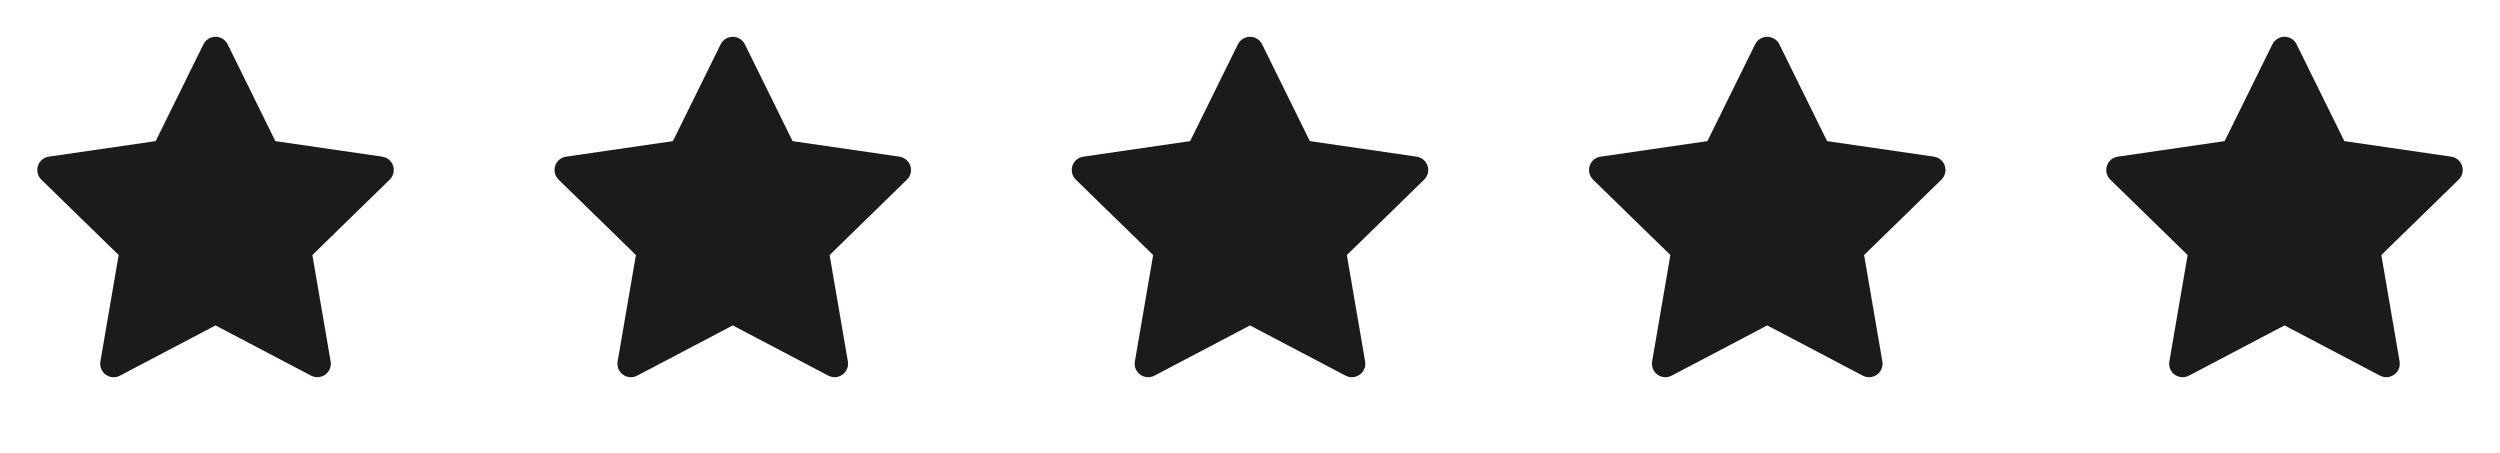
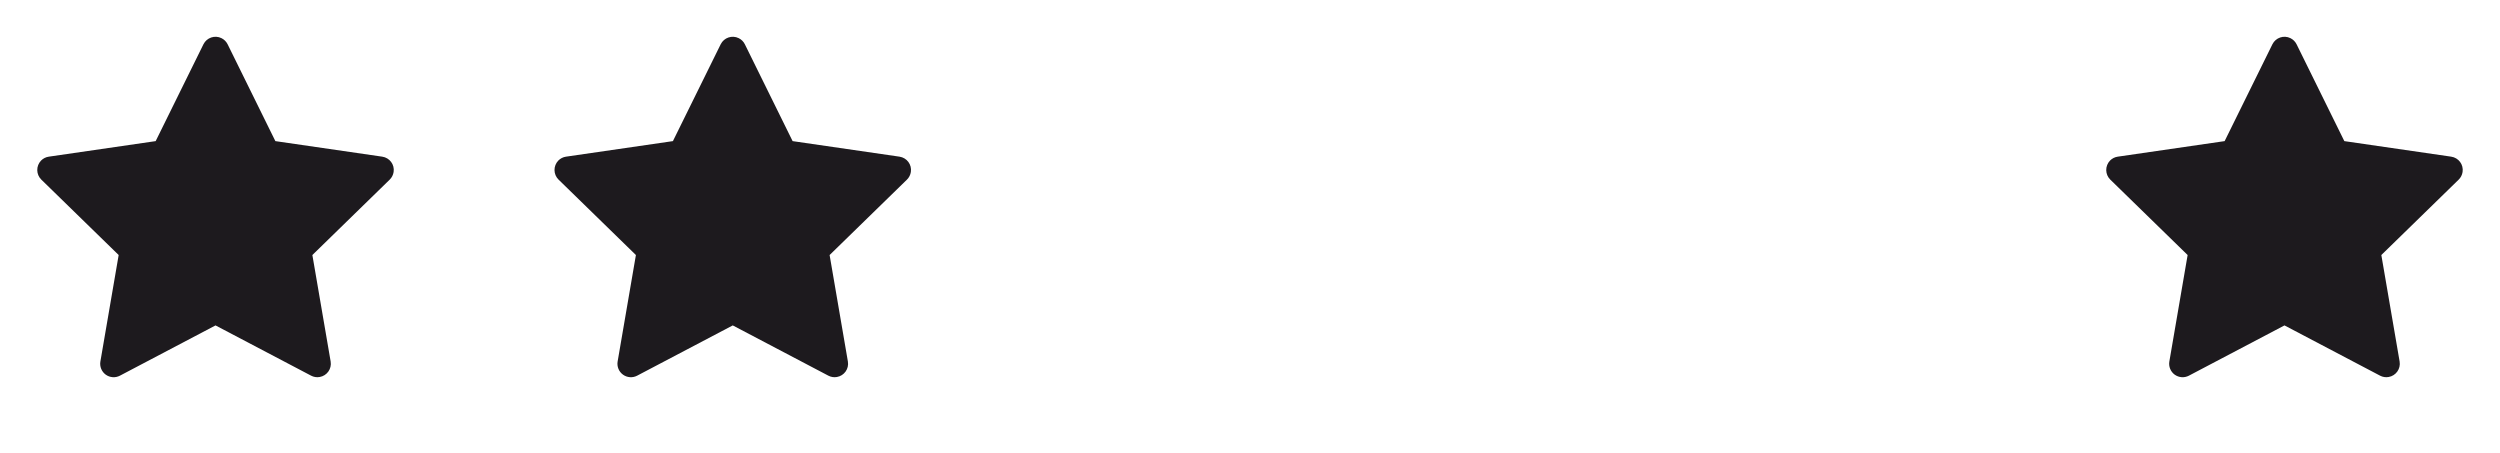
<svg xmlns="http://www.w3.org/2000/svg" width="116" height="21" viewBox="0 0 116 21" fill="none">
  <path d="M17.736 7.269L12.777 6.548L10.561 2.054C10.5 1.931 10.4 1.831 10.277 1.771C9.969 1.618 9.594 1.745 9.44 2.054L7.223 6.548L2.264 7.269C2.127 7.288 2.002 7.353 1.906 7.45C1.791 7.569 1.727 7.729 1.729 7.895C1.731 8.061 1.799 8.219 1.918 8.335L5.506 11.833L4.658 16.773C4.638 16.887 4.651 17.006 4.695 17.114C4.739 17.222 4.812 17.315 4.906 17.384C5.001 17.452 5.112 17.493 5.229 17.501C5.345 17.51 5.461 17.485 5.565 17.431L10 15.099L14.436 17.431C14.557 17.495 14.697 17.517 14.832 17.493C15.172 17.435 15.4 17.112 15.342 16.773L14.494 11.833L18.082 8.335C18.18 8.239 18.244 8.114 18.264 7.978C18.317 7.636 18.078 7.319 17.736 7.269Z" fill="#1D1A1E" />
  <path d="M41.736 7.269L36.777 6.548L34.561 2.054C34.5 1.931 34.401 1.831 34.277 1.771C33.969 1.618 33.594 1.745 33.44 2.054L31.223 6.548L26.264 7.269C26.127 7.288 26.002 7.353 25.906 7.45C25.791 7.569 25.727 7.729 25.729 7.895C25.731 8.061 25.799 8.219 25.918 8.335L29.506 11.833L28.658 16.773C28.638 16.887 28.651 17.006 28.695 17.114C28.739 17.222 28.812 17.315 28.907 17.384C29.001 17.452 29.113 17.493 29.229 17.501C29.345 17.51 29.461 17.485 29.564 17.431L34 15.099L38.436 17.431C38.557 17.495 38.697 17.517 38.832 17.493C39.172 17.435 39.401 17.112 39.342 16.773L38.494 11.833L42.082 8.335C42.18 8.239 42.244 8.114 42.264 7.978C42.316 7.636 42.078 7.319 41.736 7.269Z" fill="#1D1A1E" />
-   <path d="M65.736 7.269L60.777 6.548L58.561 2.054C58.5 1.931 58.401 1.831 58.277 1.771C57.969 1.618 57.594 1.745 57.44 2.054L55.223 6.548L50.264 7.269C50.127 7.288 50.002 7.353 49.906 7.45C49.791 7.569 49.727 7.729 49.729 7.895C49.731 8.061 49.799 8.219 49.918 8.335L53.506 11.833L52.658 16.773C52.638 16.887 52.651 17.006 52.695 17.114C52.739 17.222 52.812 17.315 52.907 17.384C53.001 17.452 53.112 17.493 53.229 17.501C53.345 17.51 53.461 17.485 53.565 17.431L58 15.099L62.436 17.431C62.557 17.495 62.697 17.517 62.832 17.493C63.172 17.435 63.401 17.112 63.342 16.773L62.494 11.833L66.082 8.335C66.18 8.239 66.244 8.114 66.264 7.978C66.317 7.636 66.078 7.319 65.736 7.269Z" fill="#1D1A1E" />
-   <path d="M89.736 7.269L84.777 6.548L82.561 2.054C82.5 1.931 82.4 1.831 82.277 1.771C81.969 1.618 81.594 1.745 81.439 2.054L79.223 6.548L74.264 7.269C74.127 7.288 74.002 7.353 73.906 7.45C73.791 7.569 73.727 7.729 73.729 7.895C73.731 8.061 73.799 8.219 73.918 8.335L77.506 11.833L76.658 16.773C76.638 16.887 76.651 17.006 76.695 17.114C76.739 17.222 76.812 17.315 76.906 17.384C77.001 17.452 77.112 17.493 77.229 17.501C77.345 17.51 77.461 17.485 77.564 17.431L82 15.099L86.436 17.431C86.557 17.495 86.697 17.517 86.832 17.493C87.172 17.435 87.4 17.112 87.342 16.773L86.494 11.833L90.082 8.335C90.18 8.239 90.244 8.114 90.264 7.978C90.317 7.636 90.078 7.319 89.736 7.269Z" fill="#1D1A1E" />
  <path d="M113.736 7.269L108.777 6.548L106.561 2.054C106.5 1.931 106.4 1.831 106.277 1.771C105.969 1.618 105.594 1.745 105.44 2.054L103.223 6.548L98.264 7.269C98.127 7.288 98.002 7.353 97.906 7.45C97.791 7.569 97.727 7.729 97.729 7.895C97.731 8.061 97.799 8.219 97.918 8.335L101.506 11.833L100.658 16.773C100.638 16.887 100.651 17.006 100.695 17.114C100.739 17.222 100.812 17.315 100.906 17.384C101.001 17.452 101.112 17.493 101.229 17.501C101.345 17.51 101.461 17.485 101.565 17.431L106 15.099L110.436 17.431C110.557 17.495 110.697 17.517 110.832 17.493C111.172 17.435 111.4 17.112 111.342 16.773L110.494 11.833L114.082 8.335C114.18 8.239 114.244 8.114 114.264 7.978C114.316 7.636 114.078 7.319 113.736 7.269Z" fill="#1D1A1E" />
</svg>